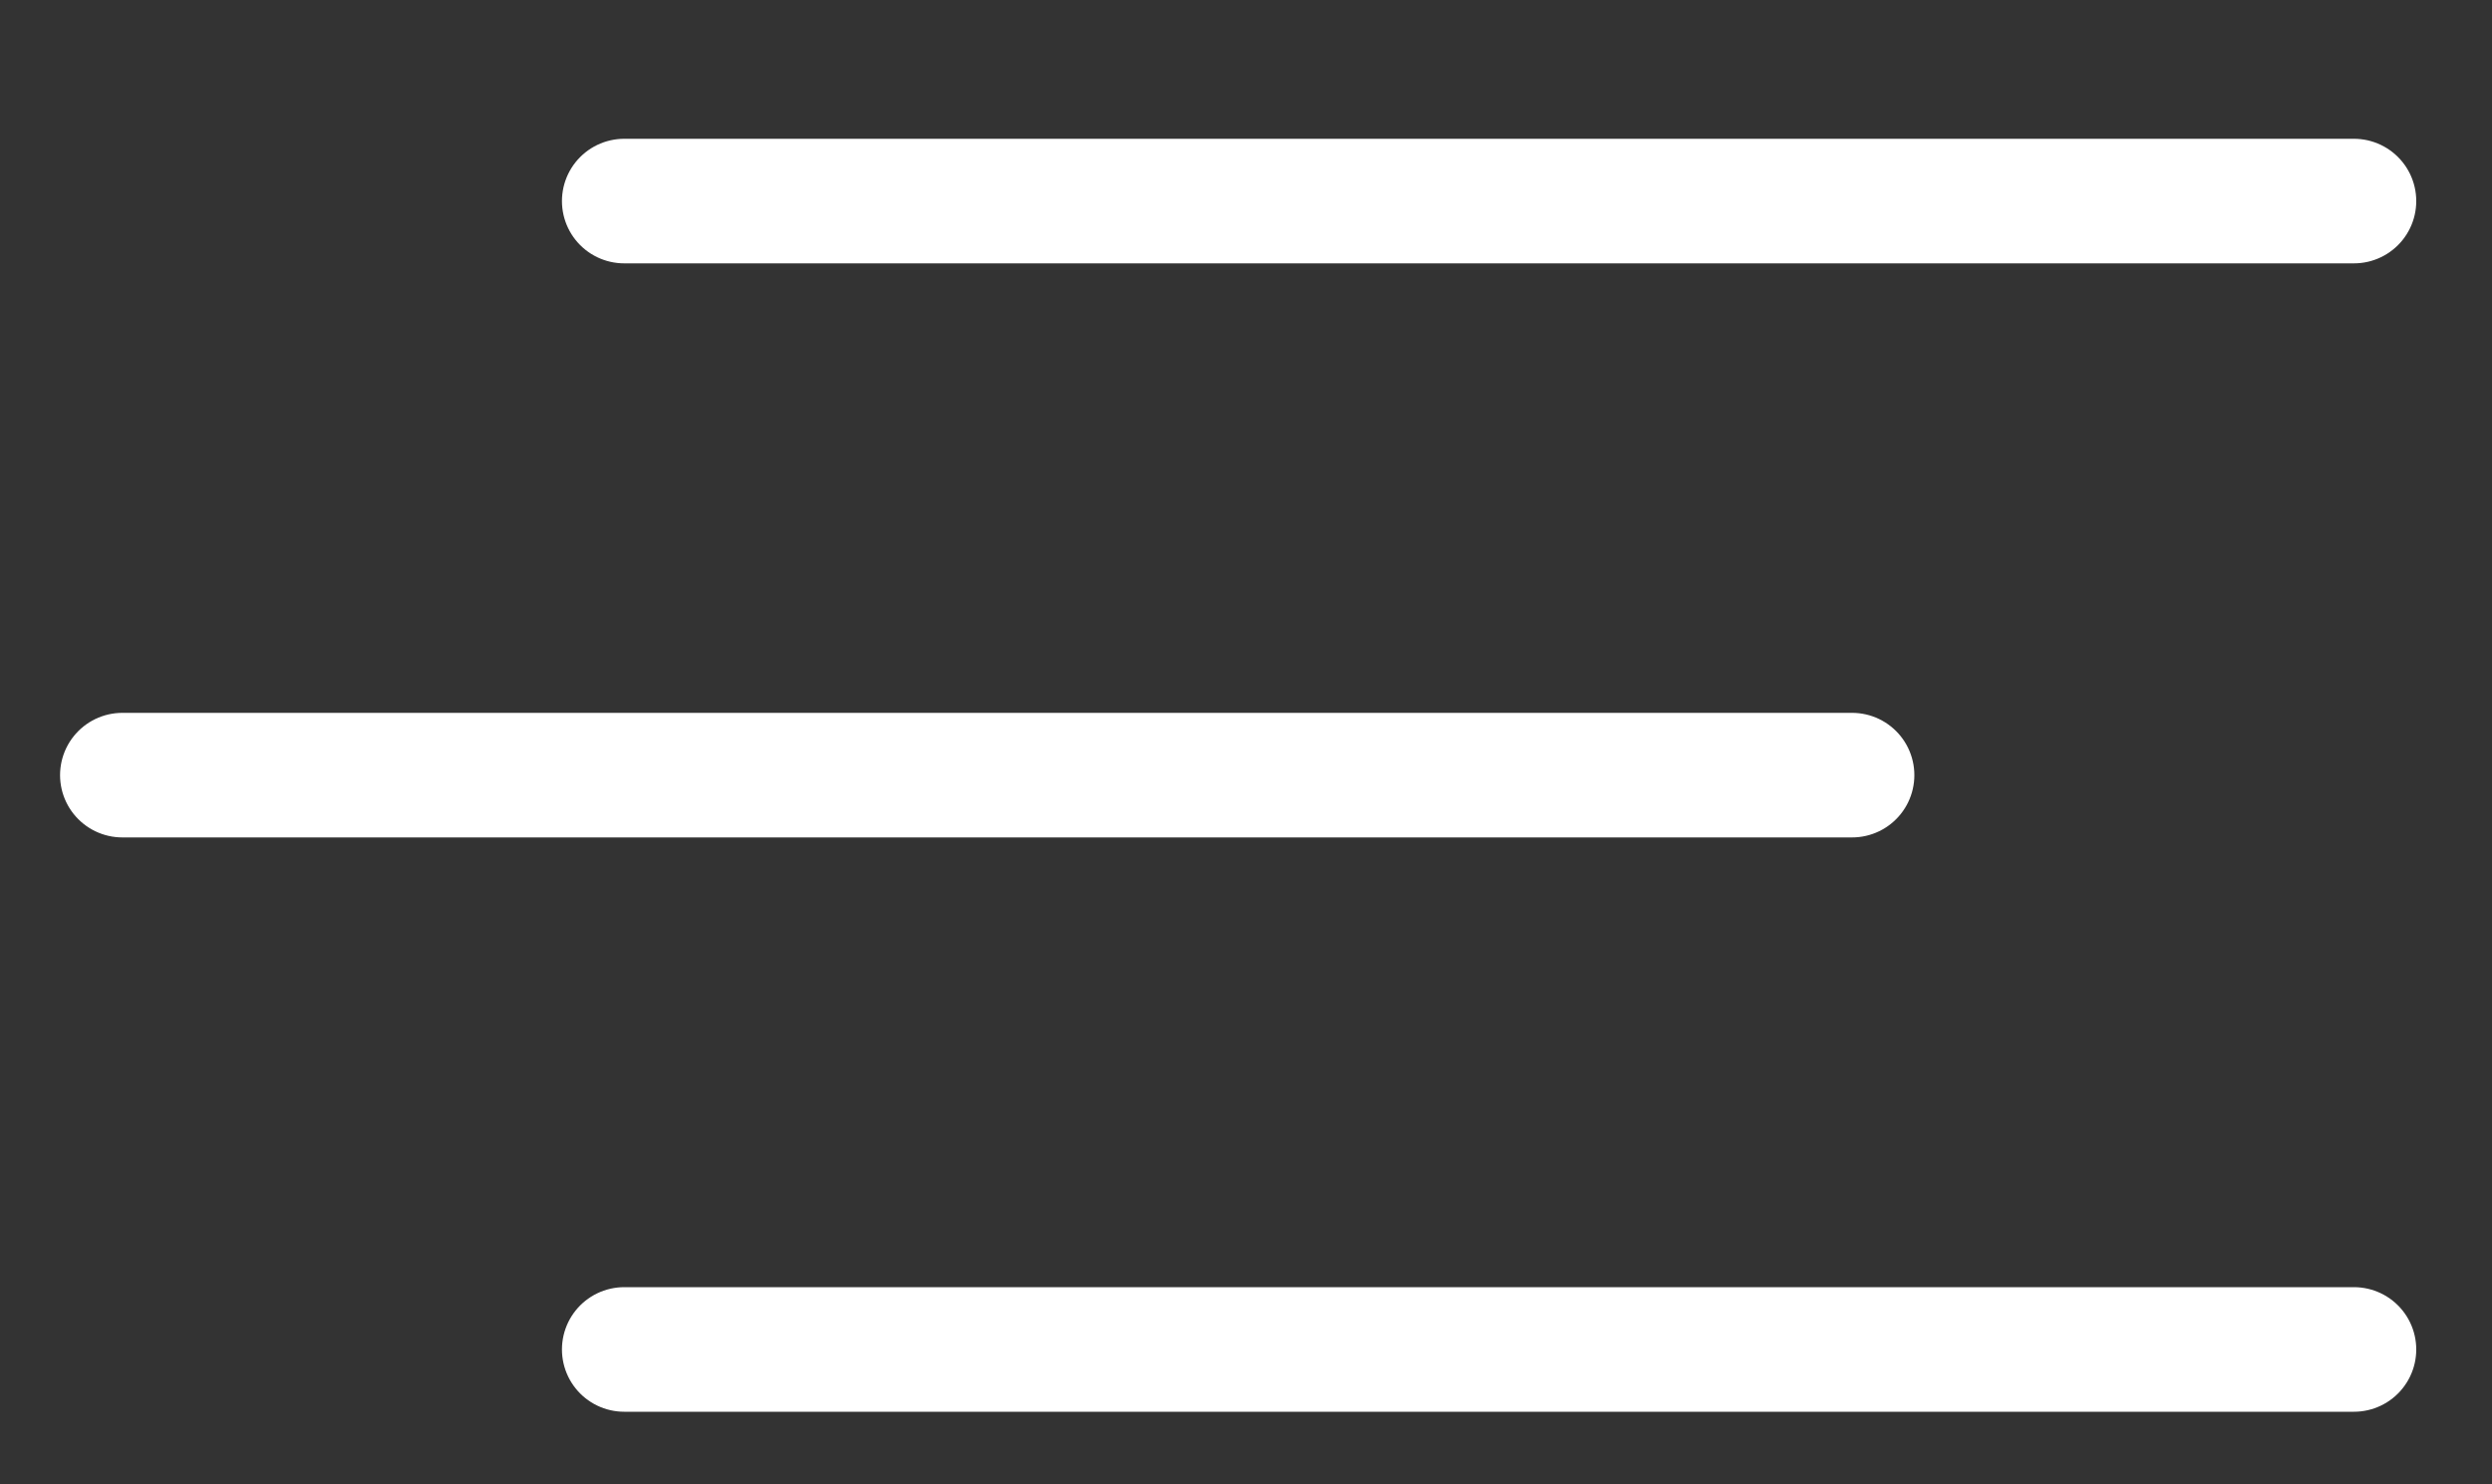
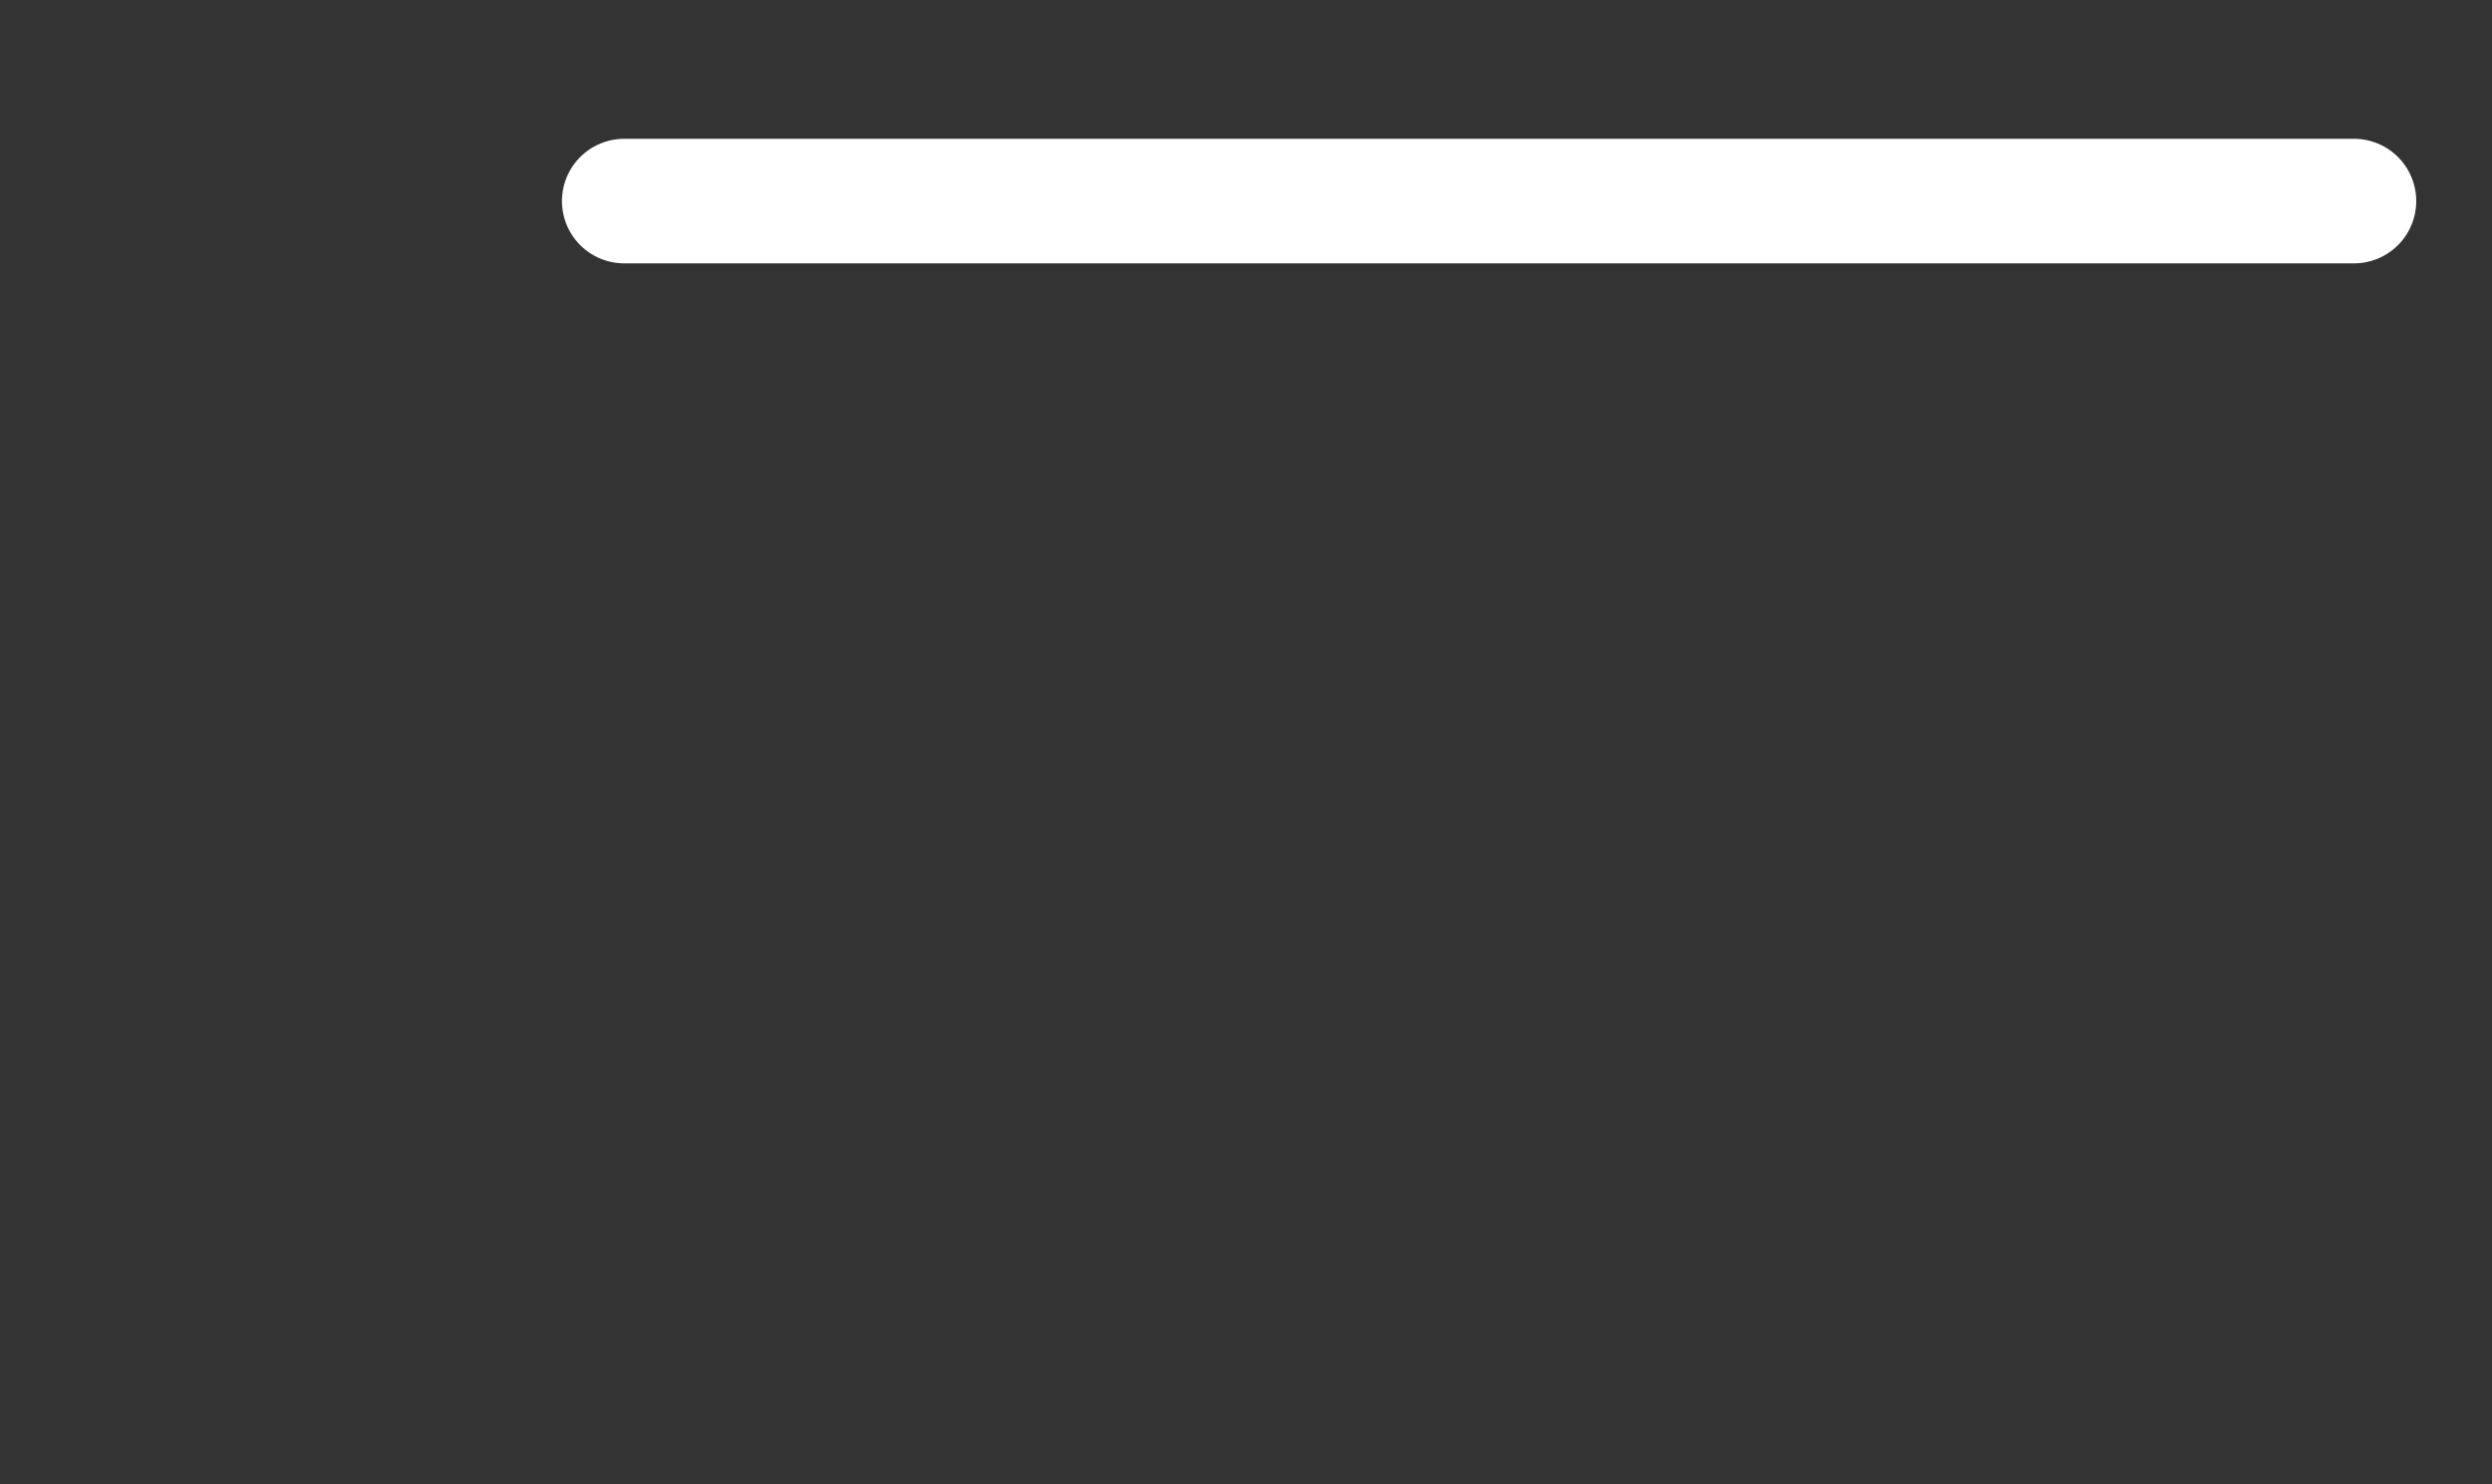
<svg xmlns="http://www.w3.org/2000/svg" viewBox="0 0 100 59.56">
  <rect x="0" y="0" width="100" height="59.56" fill="#333333" stroke="none" />
  <defs>
    <style>.cls-1{fill:none;stroke:#fff;stroke-linecap:round;stroke-miterlimit:10;stroke-width:5px;}</style>
  </defs>
  <g id="Contenido">
    <line class="cls-1" x1="25.05" y1="8.07" x2="94.46" y2="8.07" />
-     <line class="cls-1" x1="4.91" y1="31.11" x2="74.32" y2="31.11" />
-     <line class="cls-1" x1="25.05" y1="54.16" x2="94.46" y2="54.16" />
  </g>
</svg>